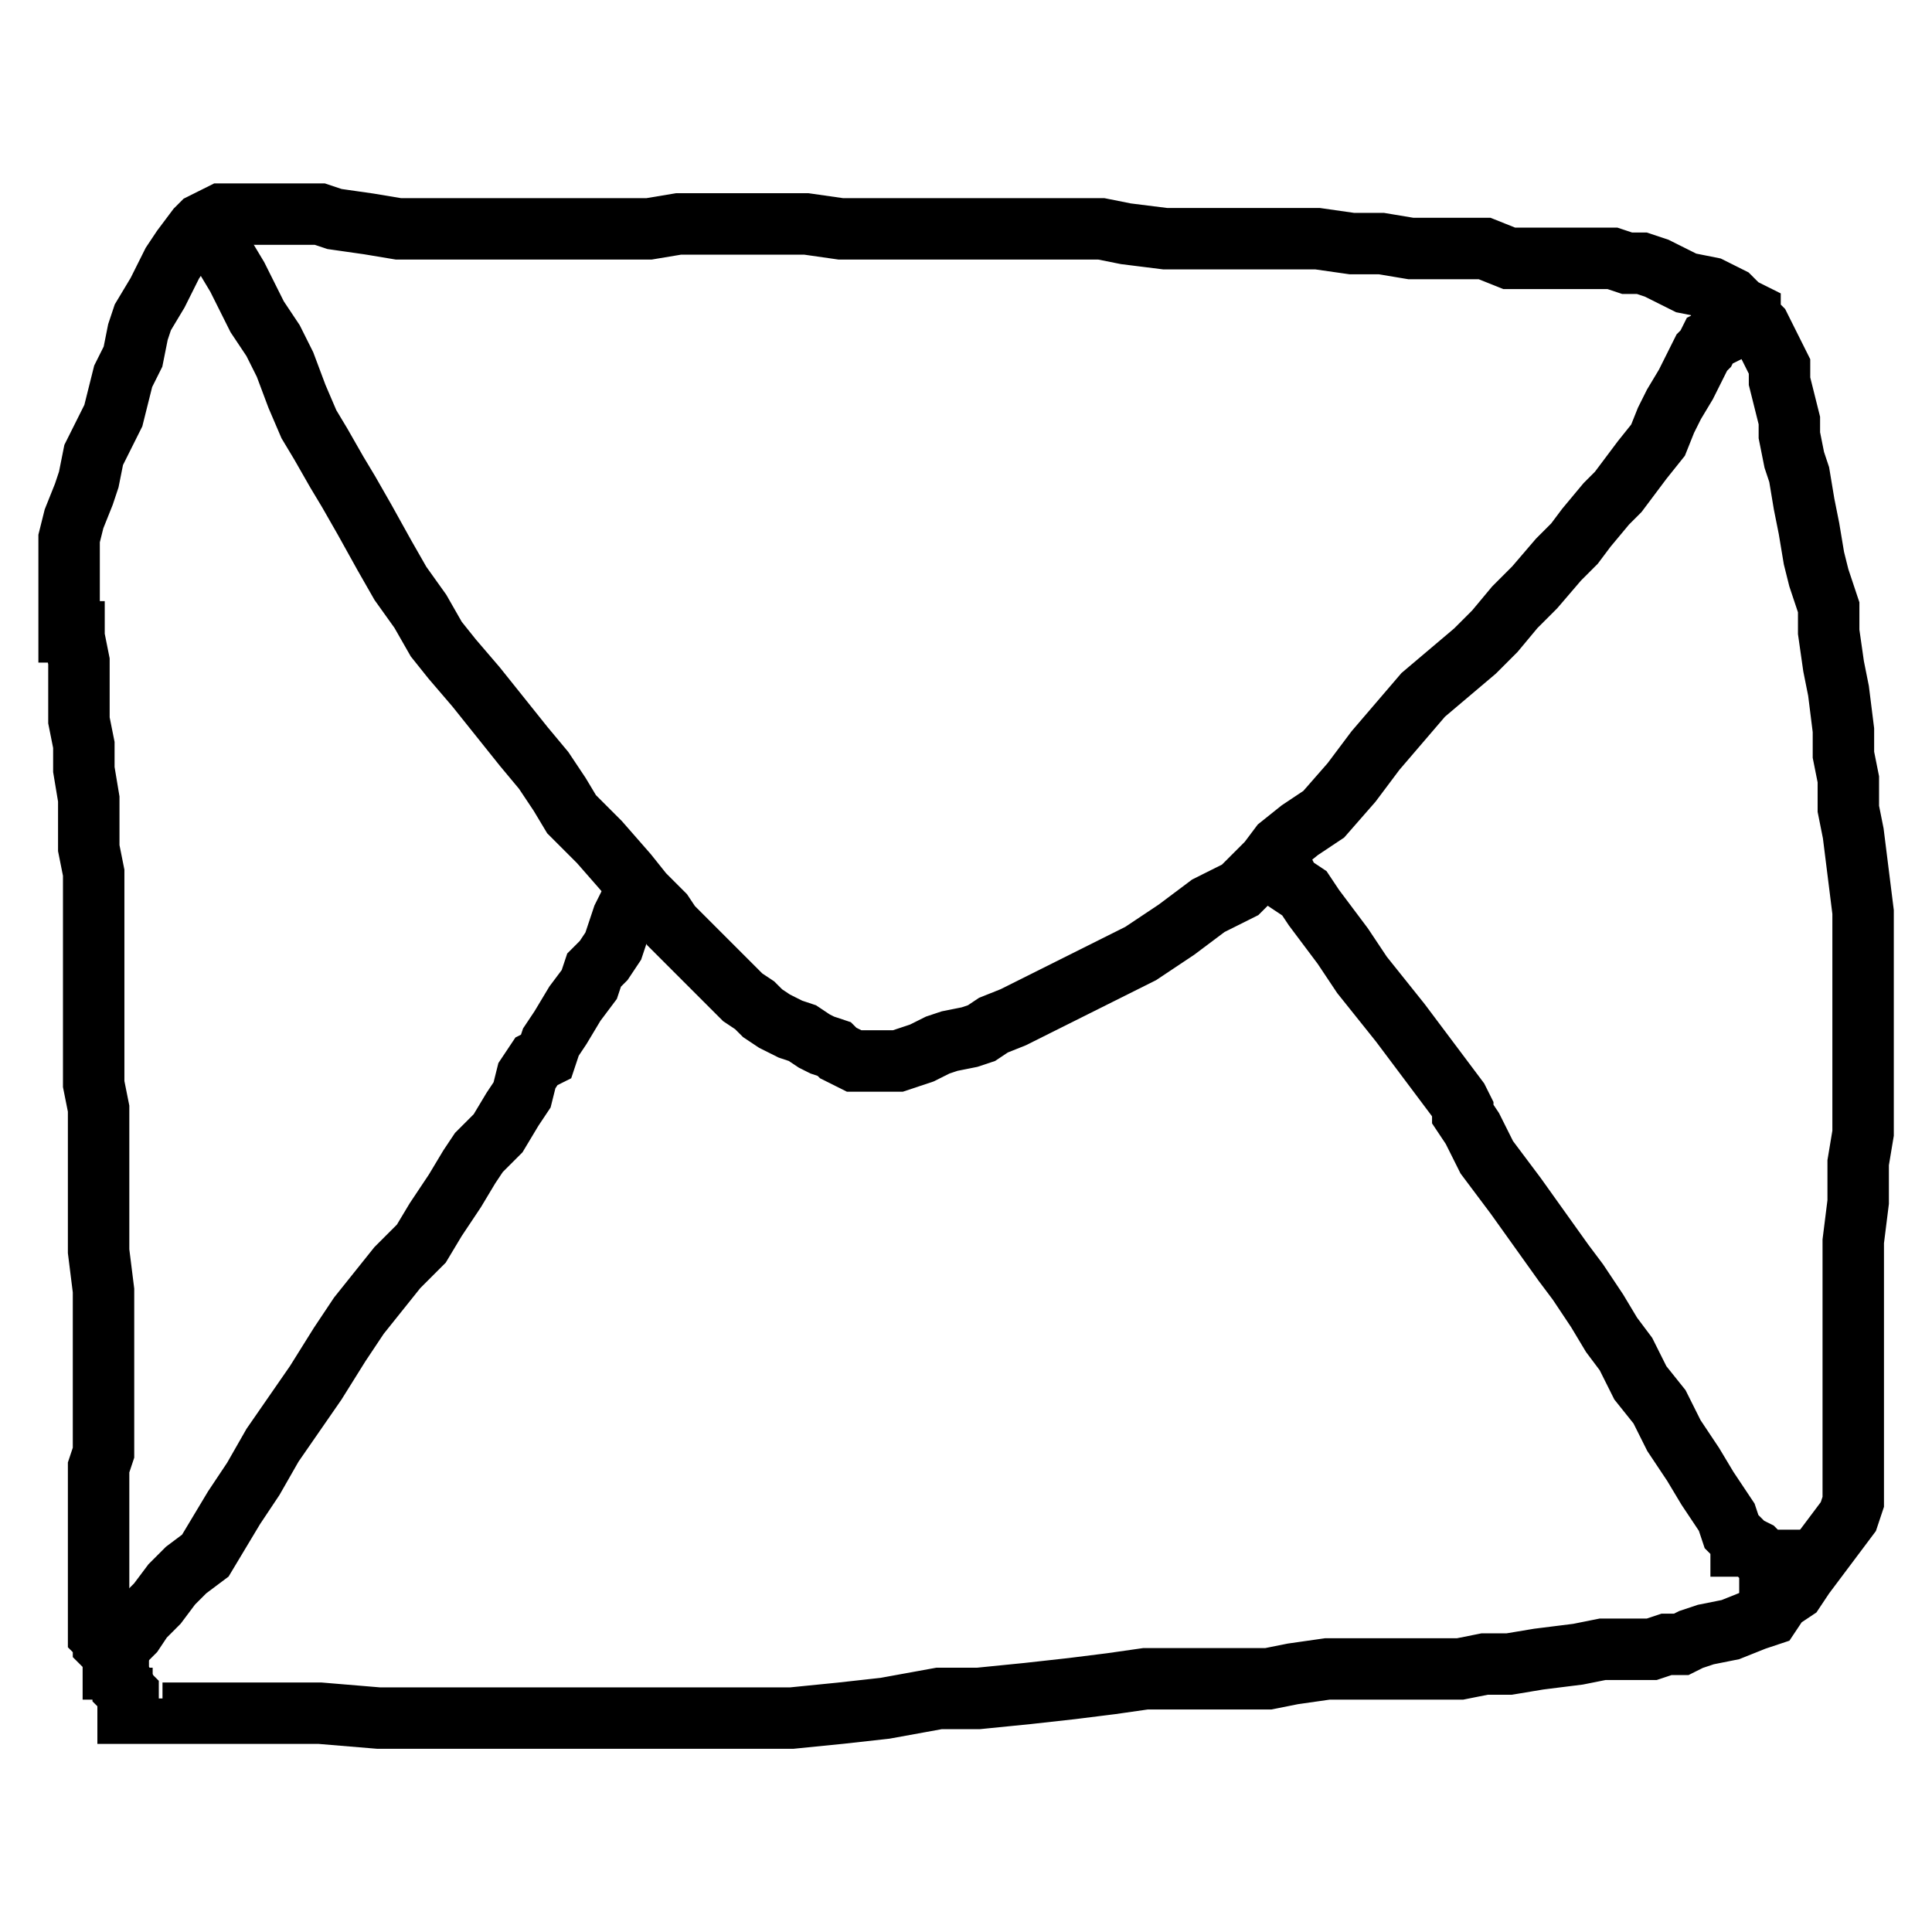
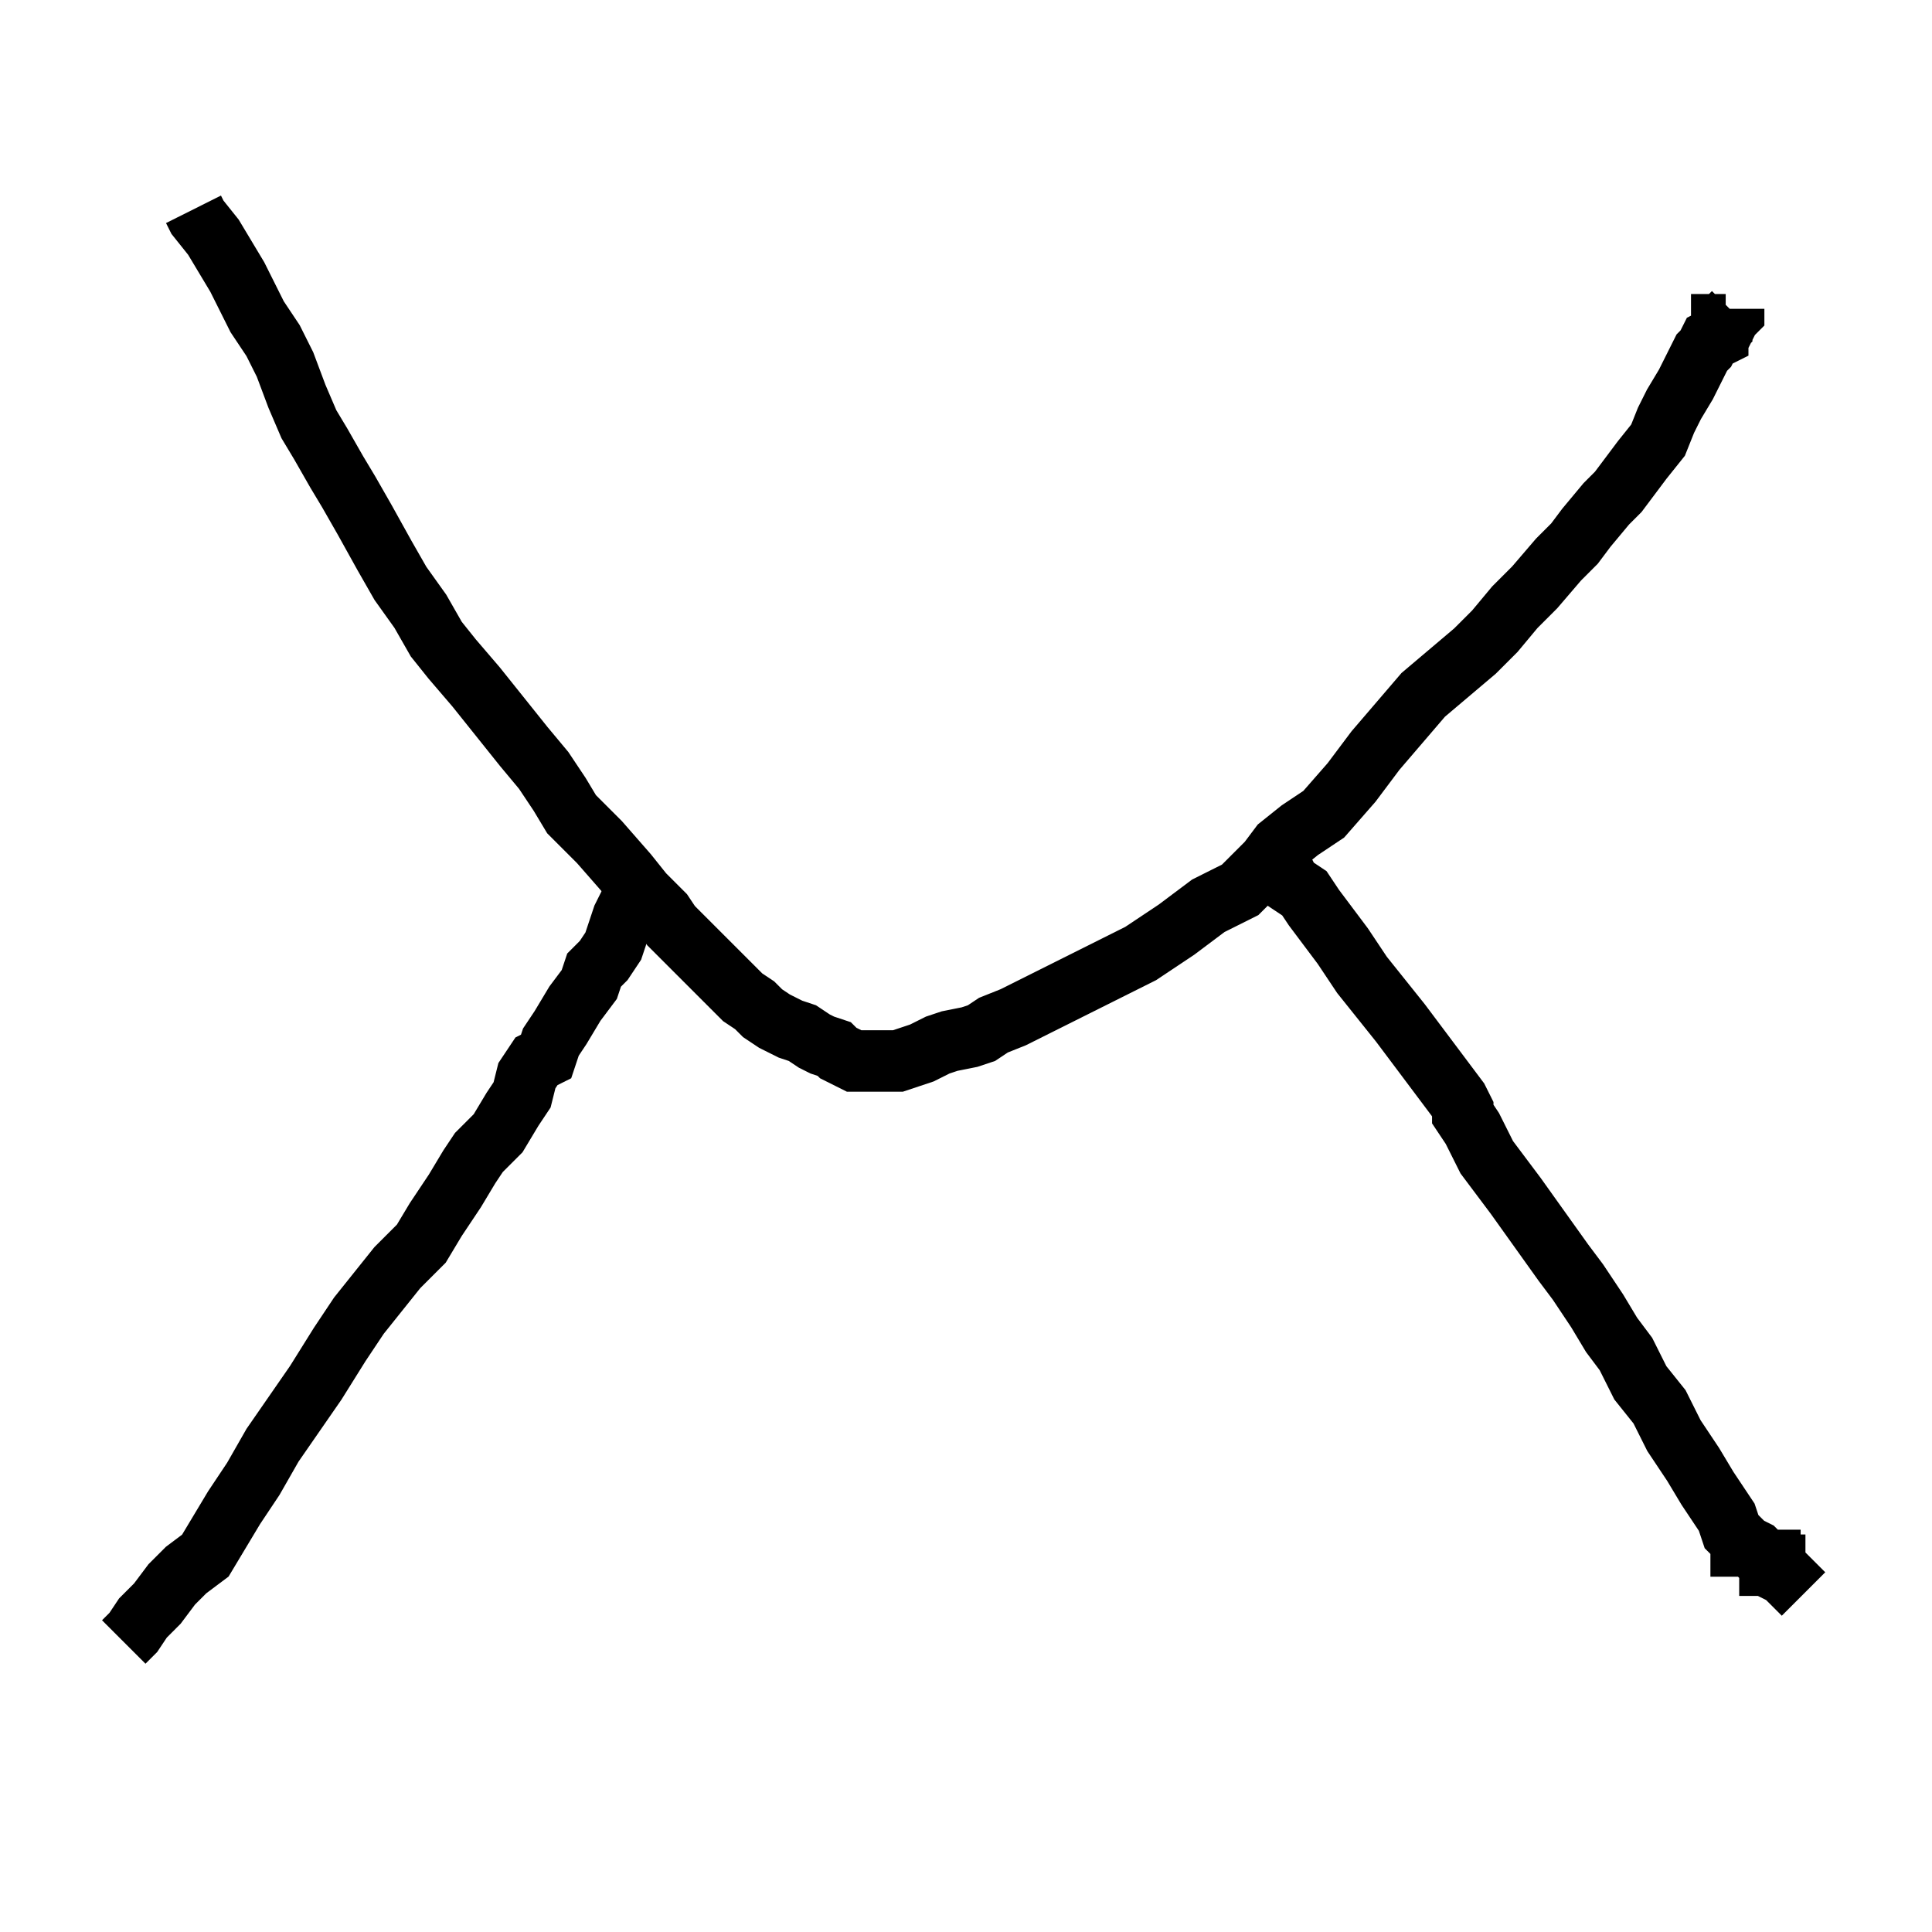
<svg xmlns="http://www.w3.org/2000/svg" viewBox="0 0 1000 1000" width="1000" height="1000">
  <defs />
  <g>
    <g>
      <g>
        <g>
-           <path d="M172,816L 180,816 L 188,816 L 198,816 L 210,816 L 236,816 L 260,818 L 282,818 L 304,818 L 330,818 L 346,818 L 372,818 L 388,818 L 408,818 L 428,818 L 448,816 L 466,814 L 488,810 L 504,810 L 524,808 L 542,806 L 558,804 L 572,802 L 590,802 L 606,802 L 622,802 L 632,800 L 646,798 L 660,798 L 672,798 L 682,798 L 692,798 L 700,798 L 710,796 L 720,796 L 732,794 L 748,792 L 758,790 L 764,790 L 772,790 L 778,790 L 784,788 L 790,788 L 794,786 L 800,784 L 810,782 L 820,778 L 826,776 L 830,770 L 836,766 L 840,760 L 846,752 L 852,744 L 858,736 L 860,730 L 860,726 L 860,714 L 860,698 L 860,680 L 860,664 L 860,652 L 860,638 L 860,624 L 862,608 L 862,592 L 864,580 L 864,566 L 864,556 L 864,540 L 864,530 L 864,514 L 864,500 L 864,490 L 862,474 L 860,458 L 858,448 L 858,436 L 856,426 L 856,416 L 854,400 L 852,390 L 850,376 L 850,366 L 848,360 L 846,354 L 844,346 L 842,334 L 840,324 L 838,312 L 836,306 L 834,296 L 834,290 L 832,282 L 830,274 L 830,268 L 826,260 L 824,256 L 822,252 L 820,250 L 818,248 L 818,246 L 814,244 L 810,240 L 802,236 L 792,234 L 784,230 L 780,228 L 774,226 L 768,226 L 762,224 L 756,224 L 752,224 L 746,224 L 744,224 L 742,224 L 738,224 L 736,224 L 730,224 L 724,224 L 720,224 L 710,220 L 702,220 L 692,220 L 680,220 L 668,218 L 656,218 L 642,216 L 628,216 L 616,216 L 604,216 L 588,216 L 580,216 L 564,214 L 554,212 L 546,212 L 536,212 L 528,212 L 520,212 L 506,212 L 494,212 L 486,212 L 474,212 L 460,212 L 448,212 L 434,210 L 420,210 L 408,210 L 394,210 L 382,210 L 370,212 L 362,212 L 350,212 L 340,212 L 330,212 L 318,212 L 306,212 L 296,212 L 280,212 L 268,212 L 256,210 L 242,208 L 236,206 L 224,206 L 218,206 L 212,206 L 208,206 L 200,206 L 196,206 L 192,208 L 188,210 L 186,212 L 180,220 L 176,226 L 174,230 L 170,238 L 164,248 L 162,254 L 160,264 L 156,272 L 154,280 L 152,288 L 148,296 L 144,304 L 142,314 L 140,320 L 136,330 L 134,338 L 134,346 L 134,354 L 134,366 L 134,372 L 134,376 L 136,376 L 136,378 L 138,388 L 138,400 L 138,412 L 140,422 L 140,432 L 142,444 L 142,454 L 142,464 L 144,474 L 144,486 L 144,498 L 144,508 L 144,520 L 144,532 L 144,548 L 144,560 L 146,570 L 146,580 L 146,592 L 146,606 L 146,616 L 146,628 L 148,644 L 148,656 L 148,664 L 148,678 L 148,684 L 148,690 L 148,694 L 148,698 L 148,704 L 148,710 L 146,716 L 146,724 L 146,732 L 146,738 L 146,744 L 146,750 L 146,754 L 146,758 L 146,762 L 146,764 L 146,766 L 146,768 L 146,770 L 146,772 L 146,774 L 146,776 L 146,778 L 146,780 L 146,782 L 146,784 L 148,786 L 148,788 L 150,790 L 152,792 L 152,796 L 152,798 L 154,798 L 154,800 L 156,804 L 156,806 L 158,808 L 158,810 L 158,812 L 158,814 L 158,816 L 160,816 L 162,816 L 162,814 L 164,814 L 166,812 L 166,810 L 168,810 " transform="matrix(1.272,0,0,1.272,-134.678,-151.212)" fill="none" stroke="#000000" stroke-width="25" />
-         </g>
+           </g>
        <g>
          <path d="M184.615,204.049L 186.235,207.287 L 192.713,215.385 L 197.571,223.482 L 202.429,231.579 L 207.287,241.296 L 210.526,247.773 L 217.004,257.49 L 221.862,267.206 L 226.721,280.162 L 231.579,291.498 L 236.437,299.595 L 242.915,310.931 L 247.773,319.028 L 254.251,330.364 L 262.348,344.939 L 268.826,356.275 L 276.923,367.611 L 283.401,378.947 L 289.879,387.045 L 299.595,398.381 L 306.073,406.478 L 312.551,414.575 L 319.028,422.672 L 327.126,432.389 L 333.603,442.105 L 338.462,450.202 L 344.939,456.68 L 349.798,461.538 L 361.134,474.494 L 367.611,482.591 L 372.47,487.449 L 375.709,490.688 L 378.947,495.547 L 383.806,500.405 L 388.664,505.263 L 393.522,510.121 L 396.761,513.36 L 400,516.599 L 403.239,519.838 L 408.097,524.696 L 412.955,527.935 L 416.194,531.174 L 421.053,534.413 L 424.291,536.032 L 427.53,537.652 L 432.389,539.271 L 437.247,542.51 L 440.486,544.13 L 445.344,545.749 L 446.964,547.368 L 450.202,548.988 L 453.441,550.607 L 455.061,550.607 L 456.68,550.607 L 458.3,550.607 L 463.158,550.607 L 466.397,550.607 L 471.255,550.607 L 476.113,548.988 L 480.972,547.368 L 487.449,544.13 L 492.308,542.51 L 500.405,540.891 L 505.263,539.271 L 510.121,536.032 L 518.219,532.794 L 524.696,529.555 L 531.174,526.316 L 537.652,523.077 L 544.13,519.838 L 553.846,514.98 L 563.563,510.121 L 570.04,506.883 L 574.899,503.644 L 579.757,500.405 L 584.615,497.166 L 591.093,492.308 L 597.571,487.449 L 604.049,484.211 L 610.526,480.972 L 615.385,476.113 L 621.862,469.636 L 626.721,463.158 L 634.818,456.68 L 644.534,450.202 L 655.87,437.247 L 665.587,424.291 L 675.304,412.955 L 685.02,401.619 L 706.073,383.806 L 714.17,375.709 L 722.267,365.992 L 730.364,357.895 L 740.081,346.559 L 746.559,340.081 L 751.417,333.603 L 759.514,323.887 L 764.372,319.028 L 769.231,312.551 L 774.089,306.073 L 780.567,297.976 L 783.806,289.879 L 787.045,283.401 L 791.903,275.304 L 793.522,272.065 L 795.142,268.826 L 796.761,265.587 L 798.381,262.348 L 800,260.729 L 801.619,257.49 L 804.858,255.87 L 804.858,254.251 L 806.478,252.632 L 806.478,251.012 L 808.097,251.012 L 809.717,247.773 L 811.336,246.154 L 811.336,244.534 " transform="matrix(1.272,0,0,1.272,-134.678,-151.212)" fill="none" stroke="#000000" stroke-width="25" />
        </g>
        <g>
          <path d="M156.235,787.033L 160.141,783.127 L 164.046,777.268 L 169.905,771.409 L 175.764,763.597 L 181.623,757.739 L 189.435,751.88 L 195.293,742.115 L 201.152,732.35 L 208.964,720.633 L 216.776,706.962 L 234.352,681.574 L 244.117,665.951 L 251.929,654.233 L 259.74,644.468 L 267.552,634.704 L 277.317,624.939 L 283.175,615.174 L 290.987,603.457 L 296.846,593.692 L 300.752,587.833 L 308.564,580.021 L 314.422,570.257 L 318.328,564.398 L 320.281,556.586 L 324.187,550.727 L 328.093,548.775 L 330.046,542.916 L 333.952,537.057 L 339.811,527.292 L 345.669,519.481 L 347.622,513.622 L 351.528,509.716 L 355.434,503.857 L 357.387,497.998 L 359.34,492.139 L 361.293,488.234 L 363.246,486.281 L 363.246,482.375 L 365.199,480.422 " transform="matrix(1.272,0,0,1.272,-134.678,-151.212)" fill="none" stroke="#000000" stroke-width="25" />
        </g>
        <g>
          <path d="M624.939,466.751L 626.892,470.657 L 630.798,478.469 L 636.657,482.375 L 640.562,488.234 L 646.421,496.045 L 652.28,503.857 L 660.092,515.575 L 675.715,535.104 L 687.433,550.727 L 699.15,566.351 L 701.103,570.257 L 701.103,572.21 L 705.009,578.069 L 710.868,589.786 L 722.586,605.41 L 732.35,619.08 L 742.115,632.751 L 747.974,640.562 L 755.786,652.28 L 761.644,662.045 L 767.503,669.856 L 773.362,681.574 L 781.174,691.339 L 787.033,703.056 L 794.844,714.774 L 800.703,724.539 L 808.515,736.256 L 810.468,742.115 L 814.374,746.021 L 814.374,747.974 L 816.327,747.974 L 820.232,749.927 L 822.185,751.88 L 824.138,753.833 L 826.091,753.833 L 826.091,755.786 L 828.044,755.786 L 828.044,757.739 L 831.95,759.691 L 833.903,761.644 L 835.856,763.597 L 837.809,765.55 L 839.762,767.503 " transform="matrix(1.272,0,0,1.272,-134.678,-151.212)" fill="none" stroke="#000000" stroke-width="25" />
        </g>
      </g>
    </g>
  </g>
</svg>